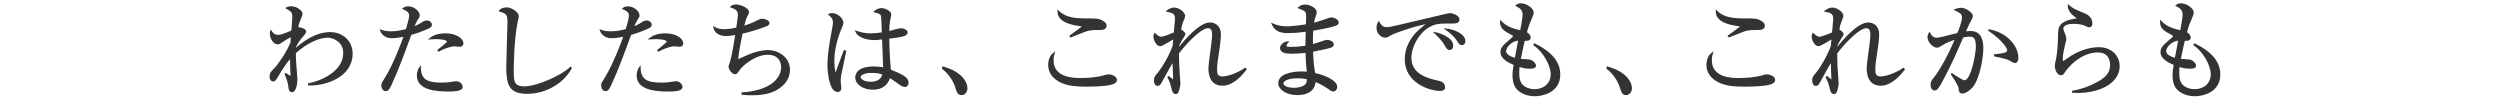
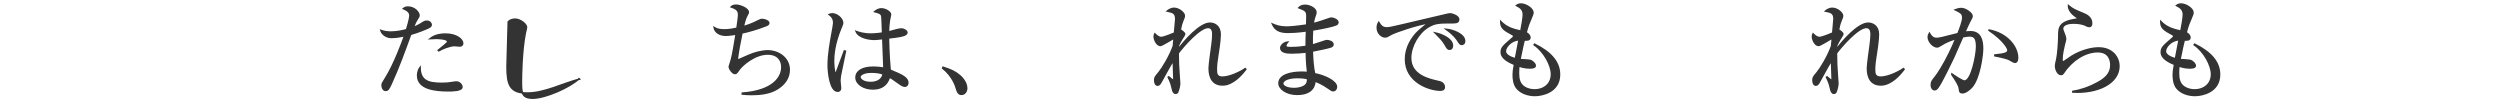
<svg xmlns="http://www.w3.org/2000/svg" version="1.1" baseProfile="tiny" id="_x30_1" x="0px" y="0px" width="480px" height="20px" viewBox="0 0 480 20" xml:space="preserve">
  <g>
-     <path fill="#333333" stroke="#333333" stroke-width="0.3" d="M59.292,16.268v-0.14c2.22-0.42,6.761-2.221,6.761-5.961   c0-2.321-2.121-3.081-3.141-3.081c-1.68,0-3.981,1.02-6.261,3.041c0,1.18,0.06,2,0.12,2.64c0.06,0.82,0.18,2.181,0.18,2.481   c0,0.7-0.2,2.301-0.9,2.301c-0.42,0-0.48-0.42-0.54-0.9c-0.04-0.38-0.12-1.06-0.7-2.421l0.08-0.04c0.12,0.1,0.78,0.54,0.88,0.54   c0.16,0,0.16-0.2,0.16-0.3c0-0.06-0.06-0.98-0.06-1.12c0-0.5-0.02-1-0.02-1.5v-0.88c-0.92,1.02-1.8,2.34-2.561,3.661   c-0.52,0.9-0.64,0.9-0.84,0.9c-0.42,0-0.54-0.44-0.54-0.78c0-0.64,0.2-0.84,0.84-1.48c0.84-0.86,2.38-3.121,3.161-5.021   c0.04-0.38,0.06-0.78,0.1-1.22c-0.3-0.02-1.38,0.64-1.641,0.82c-0.7,0.5-0.78,0.56-1.04,0.56c-0.8,0-1.38-1.12-1.38-1.96   c0-0.18,0.04-0.28,0.08-0.4c0.42,0.68,0.94,0.84,1.4,0.84c0.8,0,2.521-0.84,2.661-0.9c0.02-0.42,0.18-2.281,0.18-2.661   c0-1-0.22-1.14-1.22-1.74c0.18-0.08,0.42-0.2,0.86-0.2c0.96,0,2.041,0.78,2.041,1.32c0,0.1-0.26,0.78-0.32,0.9   c-0.4,0.98-0.44,1.16-0.58,1.84c0.06-0.04,0.12-0.06,0.18-0.06c0.22,0,1.4,0.28,1.4,0.68c0,0.3-0.52,0.88-0.78,1.16   c-0.36,0.42-0.76,0.96-1.16,1.76c0,0.1-0.02,0.38-0.02,0.52c2.86-2.48,4.961-3.161,6.761-3.161s4.121,1.22,4.121,4.001   C67.554,14.667,62.533,16.347,59.292,16.268z" />
    <path fill="#333333" stroke="#333333" stroke-width="0.3" d="M82.149,5.385c-1.601,0.72-3.141,1.16-3.301,1.2   c-1.18,3.221-2.341,6.461-3.781,9.582c-0.46,0.98-0.62,1.18-1.041,1.18c-0.44,0-0.66-0.56-0.66-0.94c0-0.36,0.02-0.38,0.8-1.641   c1.5-2.42,3.061-6.601,3.421-7.622c0.06-0.16,0.08-0.2,0.1-0.28c-0.84,0.18-1.721,0.32-2.541,0.32c-1.041,0-1.801-0.66-2.021-1.34   c0.42,0.14,0.98,0.32,1.92,0.32c1.22,0,2.36-0.28,3.021-0.46c0.58-1.94,0.64-2.401,0.64-2.781c0-0.82-1.08-1.2-1.24-1.26   c0.2-0.16,0.36-0.3,0.88-0.3c1.2,0,2.1,0.98,2.1,1.58c0,0.22-0.08,0.34-0.38,0.8c-0.22,0.34-0.36,0.62-0.74,1.56   c0.6-0.24,1.04-0.44,1.48-0.72c0.64-0.42,0.78-0.5,1.16-0.5c0.52,0,0.82,0.36,0.82,0.66C82.789,4.925,82.729,5.125,82.149,5.385z    M86.109,17.428c-2.3,0-5.921-0.26-5.921-2.921c0-0.16,0-0.9,0.46-1.54c0.04,2.481,1.44,3.041,4.181,3.041   c0.94,0,1.38-0.06,1.98-0.16s0.68-0.1,0.82-0.1c0.64,0,1.06,0.58,1.06,0.96C88.69,17.428,86.81,17.428,86.109,17.428z M88.27,8.826   c-0.16,0-0.88-0.08-1.02-0.08c-0.88,0-2.441,0.64-3.001,1l-0.1-0.1c0.18-0.16,0.98-0.8,1.141-0.92c0.6-0.52,0.66-0.56,0.66-0.76   c0-0.58-1.96-0.6-2.221-0.6c-0.48,0-0.82,0.02-1.12,0.04c0.96-0.74,2.121-0.86,2.9-0.86c2.221,0,3.321,1.08,3.321,1.76   C88.83,8.526,88.73,8.826,88.27,8.826z" />
-     <path fill="#333333" stroke="#333333" stroke-width="0.3" d="M101.271,17.868c-3.381,0-3.921-1.56-3.921-5.101   c0-1.02,0.24-7.521,0.24-8.582c0-1.56-0.38-1.7-1.621-2.12c0.46-0.5,1.24-0.5,1.32-0.5c0.98,0,2.181,0.96,2.181,1.541   c0,0.18-0.2,0.96-0.24,1.12c-0.68,3.44-0.74,8.402-0.74,9.122c0,2.26,0,3.381,2.201,3.381c2.36,0,7.062-2.041,8.862-3.741   l0.08,0.08C108.052,16.027,104.551,17.868,101.271,17.868z" />
-     <path fill="#333333" stroke="#333333" stroke-width="0.3" d="M124.349,5.385c-1.601,0.72-3.141,1.16-3.301,1.2   c-1.18,3.221-2.341,6.461-3.781,9.582c-0.46,0.98-0.62,1.18-1.041,1.18c-0.44,0-0.66-0.56-0.66-0.94c0-0.36,0.02-0.38,0.8-1.641   c1.5-2.42,3.061-6.601,3.421-7.622c0.06-0.16,0.08-0.2,0.1-0.28c-0.84,0.18-1.721,0.32-2.541,0.32c-1.041,0-1.801-0.66-2.021-1.34   c0.42,0.14,0.98,0.32,1.92,0.32c1.22,0,2.36-0.28,3.021-0.46c0.58-1.94,0.64-2.401,0.64-2.781c0-0.82-1.08-1.2-1.24-1.26   c0.2-0.16,0.36-0.3,0.88-0.3c1.2,0,2.1,0.98,2.1,1.58c0,0.22-0.08,0.34-0.38,0.8c-0.22,0.34-0.36,0.62-0.74,1.56   c0.6-0.24,1.04-0.44,1.48-0.72c0.64-0.42,0.78-0.5,1.16-0.5c0.52,0,0.82,0.36,0.82,0.66C124.989,4.925,124.929,5.125,124.349,5.385   z M128.309,17.428c-2.3,0-5.921-0.26-5.921-2.921c0-0.16,0-0.9,0.46-1.54c0.04,2.481,1.44,3.041,4.181,3.041   c0.94,0,1.38-0.06,1.98-0.16s0.68-0.1,0.82-0.1c0.64,0,1.06,0.58,1.06,0.96C130.89,17.428,129.009,17.428,128.309,17.428z    M130.47,8.826c-0.16,0-0.88-0.08-1.02-0.08c-0.88,0-2.441,0.64-3.001,1l-0.1-0.1c0.18-0.16,0.98-0.8,1.141-0.92   c0.6-0.52,0.66-0.56,0.66-0.76c0-0.58-1.96-0.6-2.221-0.6c-0.48,0-0.82,0.02-1.12,0.04c0.96-0.74,2.121-0.86,2.9-0.86   c2.221,0,3.321,1.08,3.321,1.76C131.03,8.526,130.93,8.826,130.47,8.826z" />
+     <path fill="#333333" stroke="#333333" stroke-width="0.3" d="M101.271,17.868c-3.381,0-3.921-1.56-3.921-5.101   c0-1.02,0.24-7.521,0.24-8.582c0.46-0.5,1.24-0.5,1.32-0.5c0.98,0,2.181,0.96,2.181,1.541   c0,0.18-0.2,0.96-0.24,1.12c-0.68,3.44-0.74,8.402-0.74,9.122c0,2.26,0,3.381,2.201,3.381c2.36,0,7.062-2.041,8.862-3.741   l0.08,0.08C108.052,16.027,104.551,17.868,101.271,17.868z" />
    <path fill="#333333" stroke="#333333" stroke-width="0.3" d="M149.343,16.988c-1.46,0.96-3.401,1.16-5.061,1.16   c-0.8,0-1.32-0.06-1.76-0.1v-0.16c5.941-0.44,7.602-3.06,7.602-5.001c0-1.22-0.7-2.521-2.721-2.521   c-2.521,0-4.941,2.181-5.481,2.961c-0.5,0.7-0.54,0.78-0.82,0.78c-0.42,0-1.081-0.84-1.081-1.34c0-0.06,0.38-1.2,0.4-1.28   c0.26-0.8,0.74-3.881,0.92-4.941c-0.16,0.02-1.32,0.22-1.96,0.22c-1.28,0-2.08-0.62-2.26-1.46c0.6,0.36,1.3,0.44,2,0.44   c0.88,0,1.98-0.22,2.38-0.32c0.08-0.48,0.32-2.18,0.32-2.561c0-0.82-0.36-1.18-1.42-1.54c0.18-0.16,0.38-0.32,0.92-0.32   c0.78,0,2.341,0.64,2.341,1.32c0,0.18-0.04,0.24-0.28,0.7c-0.18,0.34-0.32,0.6-0.68,2.1c0.56-0.16,1.581-0.46,2.761-1.08   c0.52-0.26,0.62-0.3,0.86-0.3c0.52,0,1.28,0.3,1.28,0.68c0,0.24-0.24,0.38-0.44,0.46c-1.86,0.74-3.681,1.22-4.721,1.44   c-0.28,1.32-0.84,4.121-0.88,5.261c0.36-0.14,0.54-0.22,2.241-0.98c1.02-0.44,2.38-0.84,3.701-0.84c1.72,0,4.021,1.2,4.021,3.641   C151.523,14.907,150.704,16.107,149.343,16.988z" />
    <path fill="#333333" stroke="#333333" stroke-width="0.3" d="M161.359,14.467c-0.08,0.52-0.1,0.86-0.1,1.08s0.12,1.14,0.12,1.32   c0,0.58-0.34,0.64-0.56,0.64c-1.42,0-1.8-3.561-1.8-4.981c0-2.16,0.48-4.681,0.64-5.561c0.28-1.56,0.42-2.301,0.42-2.561   c0-0.92-0.46-1.3-0.86-1.62c0.16-0.06,0.32-0.12,0.6-0.12c0.92,0,1.96,0.96,1.96,1.7c0,0.26-0.04,0.34-0.32,1   c-1.3,3.121-1.42,5.401-1.42,6.361c0,0.32,0.08,2.321,0.36,2.321c0.12,0,0.22-0.18,0.26-0.34c0.02-0.08,1.32-3.541,1.46-3.921   l0.2,0.04C162.3,9.906,161.379,14.387,161.359,14.467z M173.722,16.548c-0.36,0-0.76-0.28-1.2-0.6c-1.161-0.84-1.44-1-1.741-1.16   c-0.24,0.72-0.78,2.281-3.221,2.281c-1.72,0-3.201-0.94-3.201-2.18c0-1.26,1.28-1.98,3.281-1.98c0.88,0,1.521,0.1,2.081,0.18   c-0.02-0.9-0.2-4.861-0.22-5.681c-1.24,0.14-1.26,0.14-1.66,0.14c-0.86,0-2.921-0.26-3.461-1.5c0.5,0.18,1.4,0.5,2.801,0.5   c0.94,0,1.9-0.14,2.28-0.2c-0.04-1.26-0.1-3.001-0.14-3.201c-0.08-0.4-0.2-0.62-1.36-0.92c0.22-0.18,0.66-0.52,1.3-0.52   c0.68,0,1.72,0.56,1.72,1.08c0,0.06-0.22,1.14-0.24,1.22c-0.1,0.6-0.14,1.44-0.16,2.141c0.16-0.04,0.44-0.12,0.66-0.18   c0.14-0.04,1.36-0.4,1.82-0.4c0.38,0,1.06,0.3,1.06,0.68c0,0.6-1.28,0.76-3.541,1.04c0,0.14,0.04,3.141,0.32,6.181   c2.28,0.94,3.401,1.46,3.401,2.421C174.302,16.167,174.142,16.548,173.722,16.548z M167.281,13.847c-1.561,0-2.181,0.58-2.181,0.92   c0,0.52,0.74,1.08,2.041,1.08c0.34,0,2.121,0,2.44-1.64C168.941,13.927,168.001,13.847,167.281,13.847z" />
    <path fill="#333333" stroke="#333333" stroke-width="0.3" d="M184.619,18.108c-0.64,0-0.8-0.52-1-1.18   c-0.12-0.42-0.7-2.3-2.621-3.841l0.06-0.18c1.4,0.46,2.221,0.78,3.181,1.58c0.34,0.3,1.36,1.26,1.36,2.46   C185.6,17.508,185.24,18.108,184.619,18.108z" />
-     <path fill="#333333" stroke="#333333" stroke-width="0.3" d="M213.582,16.047c-1.1,0.4-3.94,0.44-4.941,0.44   c-2.84,0-4.401-0.3-5.761-1.26c-0.52-0.38-1.48-1.26-1.48-2.741c0-0.18,0-1.54,0.94-2.241c-0.1,0.3-0.2,0.64-0.2,1.34   c0,3.541,4.141,3.541,5.241,3.541c1.66,0,3.321-0.12,4.901-0.6c0.12-0.04,0.32-0.1,0.58-0.1c0.621,0,1.44,0.4,1.44,0.9   C214.302,15.767,213.882,15.927,213.582,16.047z M211.341,5.605c-1.48,0-1.641,0.02-2.121,0.1c-0.62,0.12-0.88,0.2-3.641,1.32   l-0.08-0.12c0.38-0.3,2.42-1.68,2.42-1.86c0-0.06-0.12-0.1-0.24-0.12c-1.621-0.24-4.461-0.64-4.501-2.741   c1.44,1.36,3.201,1.5,5.581,1.5c1.76,0,2.32,0,3.141,0.58c0.36,0.26,0.42,0.54,0.42,0.68   C212.321,5.105,212.241,5.605,211.341,5.605z" />
    <path fill="#333333" stroke="#333333" stroke-width="0.3" d="M234.731,16.307c-2.541,0-2.561-2.54-2.561-3.241   s0.44-3.741,0.521-4.361c0.12-1.04,0.18-1.48,0.18-2.06c0-0.38,0-1.38-0.92-1.38c-1.641,0-4.861,3.741-5.741,4.941   c0,1.48,0.06,2.921,0.18,4.401c0,0.12,0.1,1.38,0.1,1.42c0,0.34-0.16,1.16-0.38,1.64c-0.08,0.18-0.24,0.24-0.4,0.24   c-0.34,0-0.5-0.36-0.6-0.8c-0.26-1.1-0.3-1.22-0.8-2.28l0.1-0.06c0.16,0.14,0.74,0.64,0.86,0.64c0.1,0,0.12-0.1,0.12-0.24   c0-0.28-0.12-2.981-0.12-3.541c-0.68,1.04-1.48,2.581-2.22,3.901c-0.32,0.58-0.46,0.82-0.8,0.82c-0.4,0-0.54-0.52-0.54-0.92   c0-0.52,0.04-0.6,0.82-1.52c0.62-0.76,2.021-3.001,2.761-5.061c0.02-0.28,0.08-0.9,0.14-1.54c-0.42,0.22-2.32,1.42-2.641,1.42   c-0.64,0-1.18-1.04-1.18-1.721c0-0.24,0.06-0.38,0.12-0.5c0.26,0.26,0.7,0.7,1.24,0.7c0.48,0,2.12-0.68,2.541-0.86   c0.04-0.36,0.24-2.661,0.24-2.701c0-1.16-0.58-1.3-1.62-1.52c0.22-0.18,0.68-0.52,1.3-0.52c0.94,0,1.96,0.88,1.96,1.42   c0,0.26-0.1,0.44-0.32,1c-0.12,0.28-0.26,0.64-0.46,1.74c0.14,0.02,0.84,0.52,0.84,0.78c0,0.12-0.36,0.68-0.58,1.02   c-0.3,0.48-0.5,0.92-0.62,1.2c0,0.2-0.02,0.3-0.02,0.68c1.22-1.64,4.161-4.981,6.081-4.981c0.84,0,1.96,0.52,1.96,2.14   c0,1.18-0.42,3.861-0.52,4.421c-0.1,0.58-0.22,1.52-0.22,2.26c0,0.8,0.04,1.54,1.18,1.54c1.42,0,3.581-1.06,4.361-1.64l0.12,0.12   C238.433,14.307,236.732,16.307,234.731,16.307z" />
    <path fill="#333333" stroke="#333333" stroke-width="0.3" d="M256.516,4.765c-0.52,0.22-2.26,0.64-4.521,1   c-0.061,0.78-0.08,2.08-0.061,2.901c0.4-0.1,2.141-0.68,2.501-0.8c0.14-0.04,0.24-0.06,0.36-0.06c0.359,0,1.14,0.22,1.14,0.72   c0,0.3-0.22,0.4-0.42,0.48c-0.24,0.1-1.82,0.48-3.561,0.8c0.08,2.04,0.18,3.101,0.44,4.361c1.88,0.34,4.2,1.42,4.2,2.501   c0,0.26-0.14,0.74-0.62,0.74c-0.24,0-0.3-0.04-0.98-0.52c-1.1-0.78-2.12-1.18-2.521-1.34c-0.14,1.88-1.54,2.561-3.42,2.561   c-2.061,0-3.481-1.08-3.481-2.121c0-1.62,2.36-2.12,4.341-2.12c0.501,0,0.82,0.02,1.161,0.06c-0.221-1.72-0.261-3.641-0.261-3.941   c-0.92,0.1-1.9,0.18-2.841,0.18c-1.12,0-2.06-0.2-2.06-0.96c0-0.42,0.5-1.02,1.3-1.12c-0.2,0.26-0.34,0.46-0.34,0.7   c0,0.34,0.4,0.36,1.021,0.36c1.38,0,2.44-0.18,2.9-0.24c0-1,0-1.36,0.06-2.981c-1.64,0.24-3.08,0.28-3.58,0.28   c-1.661,0-2.461-0.48-2.961-1.58c0.72,0.3,1.38,0.58,2.78,0.58c0.5,0,1.841-0.1,3.801-0.4c0-0.28,0.04-1.56,0.04-1.7   c0-0.9-0.2-1.12-1.54-1.62c0.22-0.2,0.479-0.46,1.18-0.46c0.94,0,2.081,0.64,2.081,1.3c0,0.24-0.021,0.32-0.28,1.06   c-0.16,0.46-0.2,0.88-0.24,1.16c0.92-0.22,2.081-0.62,3.121-0.98c0.12-0.04,0.26-0.08,0.399-0.08c0.4,0,1.221,0.36,1.221,0.8   C256.876,4.485,256.776,4.665,256.516,4.765z M249.074,14.887c-1.48,0-2.801,0.4-2.801,1.16c0,0.4,0.62,0.96,2.201,0.96   c0.64,0,1.439-0.14,1.96-0.48c0.641-0.4,0.641-1.04,0.641-1.4C250.795,15.027,250.354,14.887,249.074,14.887z" />
    <path fill="#333333" stroke="#333333" stroke-width="0.3" d="M278.883,4.365c-2.561,0-3.321,0-4.661,0.8   c-1.86,1.1-3.381,3.681-3.381,5.961c0,3.341,3.521,4.121,5.321,4.521c0.3,0.06,1.14,0.24,1.14,1.1c0,0.52-0.5,0.56-0.76,0.56   c-2.061,0-6.682-1.52-6.682-5.921c0-0.86,0.16-2.581,1.641-4.481c0.56-0.72,1.04-1.14,2.761-2.5c-2.121,0.28-6.401,1.76-7.082,2.14   c-0.86,0.5-0.96,0.54-1.28,0.54c-0.5,0-1.46-0.6-1.46-1.76c0-0.52,0.14-0.78,0.28-1.02c0.38,0.6,0.68,1.06,1.56,1.06   c0.4,0,0.921-0.1,2.941-0.58c2.38-0.58,6.221-1.44,8.602-2.02c0.2-0.04,0.48-0.1,0.64-0.1c0.301,0,1.601,0.38,1.601,1.06   C280.063,4.365,279.442,4.365,278.883,4.365z M278.322,9.446c-0.34,0-0.4-0.08-0.88-0.92c-0.4-0.7-0.921-1.24-1.881-2.2   c1.341,0.28,3.301,1.16,3.301,2.421C278.862,9.086,278.742,9.446,278.322,9.446z M280.663,8.526c-0.301,0-0.36-0.1-0.94-0.98   c-0.48-0.7-1.38-1.44-2.04-1.92c1.28,0.12,3.521,0.94,3.521,2.26C281.203,8.446,280.783,8.526,280.663,8.526z" />
    <path fill="#333333" stroke="#333333" stroke-width="0.3" d="M294.705,18.328c-1.261,0-2.66-0.42-3.48-1.42   c-0.58-0.72-0.681-1.861-0.681-2.501c0-0.56,0.04-0.86,0.24-2.04c-0.94-0.4-2.54-1.1-2.54-2.341c0-0.86,0.359-1.16,2.14-2.701   c0.221-0.18,0.24-0.28,0.24-0.38c0-0.14-0.06-0.22-0.22-0.3c-1.66-0.9-2.24-1.24-2.261-2.501c1.221,1.22,2.4,1.5,3.861,1.84   c0.199-0.96,0.479-2.561,0.479-3.201c0-1-0.68-1.4-1.3-1.72c0.18-0.14,0.399-0.28,0.86-0.28c0.96,0,2.28,0.9,2.28,1.62   c0,0.26-0.08,0.42-0.3,0.96c-0.501,1.16-0.641,1.48-1.021,2.901c0.5,0.26,0.74,0.64,0.74,0.92c0,0.54-0.54,0.52-1.101,0.5   c-0.26,1.04-0.3,1.22-0.82,3.761c0.34,0.02,1.78,0.08,2.061,0.18c0.34,0.14,0.88,0.6,0.88,0.98c0,0.38-0.5,0.44-1.1,0.44   c-0.94,0-1.74-0.28-2.041-0.38c-0.04,0.3-0.08,0.72-0.08,1.34c0,1.18,0.2,2.1,1.101,2.7c0.7,0.46,1.46,0.56,1.961,0.56   c1.92,0,3.28-1.2,3.28-3.001c0-1.74-1.44-4.381-3.32-5.661l0.08-0.12c3.021,1.5,4.78,3.341,4.78,5.821   C299.426,17.668,296.085,18.328,294.705,18.328z M289.023,9.826c0,0.86,1.301,1.28,1.94,1.46c0.141-0.74,0.36-1.96,0.7-3.641   C290.164,7.686,289.023,9.006,289.023,9.826z" />
-     <path fill="#333333" stroke="#333333" stroke-width="0.3" d="M312.203,18.108c-0.64,0-0.8-0.52-1-1.18   c-0.12-0.42-0.7-2.3-2.62-3.841l0.06-0.18c1.4,0.46,2.221,0.78,3.181,1.58c0.34,0.3,1.36,1.26,1.36,2.46   C313.184,17.508,312.823,18.108,312.203,18.108z" />
-     <path fill="#333333" stroke="#333333" stroke-width="0.3" d="M339.967,16.047c-1.101,0.4-3.941,0.44-4.941,0.44   c-2.841,0-4.401-0.3-5.761-1.26c-0.521-0.38-1.48-1.26-1.48-2.741c0-0.18,0-1.54,0.939-2.241c-0.1,0.3-0.199,0.64-0.199,1.34   c0,3.541,4.141,3.541,5.241,3.541c1.66,0,3.32-0.12,4.9-0.6c0.12-0.04,0.32-0.1,0.58-0.1c0.62,0,1.44,0.4,1.44,0.9   C340.687,15.767,340.267,15.927,339.967,16.047z M337.726,5.605c-1.479,0-1.64,0.02-2.12,0.1c-0.62,0.12-0.88,0.2-3.641,1.32   l-0.08-0.12c0.38-0.3,2.421-1.68,2.421-1.86c0-0.06-0.12-0.1-0.24-0.12c-1.62-0.24-4.461-0.64-4.501-2.741   c1.44,1.36,3.2,1.5,5.581,1.5c1.761,0,2.32,0,3.141,0.58c0.36,0.26,0.42,0.54,0.42,0.68C338.706,5.105,338.626,5.605,337.726,5.605   z" />
    <path fill="#333333" stroke="#333333" stroke-width="0.3" d="M361.116,16.307c-2.541,0-2.561-2.54-2.561-3.241   s0.439-3.741,0.52-4.361c0.12-1.04,0.181-1.48,0.181-2.06c0-0.38,0-1.38-0.921-1.38c-1.64,0-4.86,3.741-5.741,4.941   c0,1.48,0.061,2.921,0.181,4.401c0,0.12,0.1,1.38,0.1,1.42c0,0.34-0.16,1.16-0.38,1.64c-0.08,0.18-0.24,0.24-0.4,0.24   c-0.34,0-0.5-0.36-0.6-0.8c-0.261-1.1-0.301-1.22-0.801-2.28l0.101-0.06c0.16,0.14,0.74,0.64,0.86,0.64c0.1,0,0.119-0.1,0.119-0.24   c0-0.28-0.119-2.981-0.119-3.541c-0.681,1.04-1.48,2.581-2.221,3.901c-0.32,0.58-0.46,0.82-0.801,0.82   c-0.399,0-0.54-0.52-0.54-0.92c0-0.52,0.04-0.6,0.82-1.52c0.62-0.76,2.021-3.001,2.761-5.061c0.021-0.28,0.08-0.9,0.14-1.54   c-0.42,0.22-2.32,1.42-2.64,1.42c-0.641,0-1.181-1.04-1.181-1.721c0-0.24,0.06-0.38,0.12-0.5c0.26,0.26,0.7,0.7,1.24,0.7   c0.479,0,2.12-0.68,2.54-0.86c0.04-0.36,0.24-2.661,0.24-2.701c0-1.16-0.58-1.3-1.62-1.52c0.22-0.18,0.68-0.52,1.3-0.52   c0.94,0,1.961,0.88,1.961,1.42c0,0.26-0.101,0.44-0.32,1c-0.12,0.28-0.26,0.64-0.46,1.74c0.14,0.02,0.84,0.52,0.84,0.78   c0,0.12-0.359,0.68-0.58,1.02c-0.3,0.48-0.5,0.92-0.62,1.2c0,0.2-0.02,0.3-0.02,0.68c1.22-1.64,4.161-4.981,6.081-4.981   c0.84,0,1.961,0.52,1.961,2.14c0,1.18-0.421,3.861-0.521,4.421c-0.1,0.58-0.22,1.52-0.22,2.26c0,0.8,0.04,1.54,1.18,1.54   c1.421,0,3.581-1.06,4.361-1.64l0.12,0.12C364.816,14.307,363.116,16.307,361.116,16.307z" />
    <path fill="#333333" stroke="#333333" stroke-width="0.3" d="M378.554,16.748c-0.4,0.42-1.141,1.06-1.761,1.06   c-0.5,0-0.54-0.24-0.601-0.84c-0.06-0.64-0.88-1.84-1.439-2.661l0.02-0.1c0.44,0.32,2,1.36,2.4,1.36c1.4,0,2.341-5.201,2.341-6.602   c0-1.6-0.42-2.08-1.36-2.08c-0.42,0-1.021,0.12-1.32,0.18c-0.28,0.64-1.54,3.521-1.761,4.001c-0.14,0.32-2.38,4.981-3.021,5.761   c-0.2,0.26-0.38,0.4-0.62,0.4c-0.32,0-0.62-0.34-0.62-0.9c0-0.6,0.141-0.78,0.82-1.62c0.46-0.58,1.54-2.24,2.66-4.541   c0.44-0.9,0.86-1.821,1.24-2.761c-0.76,0.24-1.86,0.62-2.78,1.22c-0.48,0.3-0.64,0.38-0.86,0.38c-0.64,0-1.66-0.94-1.66-1.881   c0-0.34,0.12-0.52,0.22-0.72c0.501,0.9,1.001,0.98,1.36,0.98c0.221,0,0.54-0.02,1.16-0.18c0.301-0.08,1.98-0.5,2.961-0.74   c0.32-0.8,0.92-2.341,0.92-3.041c0-0.82-0.34-1-1.42-1.54c0.22-0.08,0.66-0.24,1.16-0.24c0.761,0,2.041,0.88,2.041,1.42   c0,0.24-0.04,0.34-0.501,1.16c-0.119,0.2-0.6,1.3-0.899,1.96c0.26-0.02,0.66-0.08,1.1-0.08c1.9,0,2.32,1.56,2.32,3.221   C380.653,10.726,380.033,15.147,378.554,16.748z M386.855,11.967c-0.2,0-0.921-0.46-1.081-0.54c-0.76-0.36-2.58-0.68-2.76-0.72   v-0.14c2.021-0.2,2.521-0.4,2.521-0.96c0-0.22-0.641-1.78-3.741-3.861c3.741,0.68,5.581,3.361,5.581,5.321   C387.375,11.226,387.375,11.967,386.855,11.967z" />
    <path fill="#333333" stroke="#333333" stroke-width="0.3" d="M397.99,17.668v-0.12c1.661-0.26,3.241-0.84,4.701-1.64   c1.421-0.76,2.601-1.72,2.601-3.421c0-0.54-0.12-2.561-2.521-2.561c-2.381,0-4.941,1.6-6.541,4.021c-0.101,0.16-0.24,0.36-0.5,0.36   c-0.74,0-1.061-1.18-1.061-1.6c0-0.32,0.04-0.44,0.26-1.44c0.2-0.92,0.36-3.341,0.36-4.201c0-1.82,0-2.86,3.461-3.401   c0.12-0.02,0.18-0.04,0.18-0.14c0-0.1-0.06-0.14-0.54-0.46c-0.561-0.38-1.26-1.2-1.24-1.98c0.86,0.7,1.021,0.76,2.881,1.54   c0.439,0.18,1.561,0.64,1.561,1.841c0,0.44-0.16,0.62-0.421,0.62c-0.279,0-0.46-0.1-0.92-0.32c-0.36-0.16-1.2-0.34-2.08-0.34   c-1.521,0-2.161,0.48-2.161,1.06c0,0.2,0.04,0.32,0.44,1.32c0.1,0.28,0.14,0.56,0.14,0.7c0,0.2-0.239,1-0.279,1.18   c-0.101,0.42-0.42,1.801-0.42,2.721c0,0.12,0.02,0.46,0.26,0.46c0.12,0,1.36-0.9,1.62-1.06c2-1.22,3.98-1.6,5.161-1.6   c2.74,0,3.9,1.92,3.9,3.481C406.832,15.987,402.752,17.948,397.99,17.668z" />
    <path fill="#333333" stroke="#333333" stroke-width="0.3" d="M421.433,18.328c-1.261,0-2.66-0.42-3.48-1.42   c-0.58-0.72-0.681-1.861-0.681-2.501c0-0.56,0.04-0.86,0.24-2.04c-0.94-0.4-2.54-1.1-2.54-2.341c0-0.86,0.359-1.16,2.14-2.701   c0.221-0.18,0.24-0.28,0.24-0.38c0-0.14-0.06-0.22-0.22-0.3c-1.66-0.9-2.24-1.24-2.261-2.501c1.221,1.22,2.4,1.5,3.861,1.84   c0.199-0.96,0.479-2.561,0.479-3.201c0-1-0.68-1.4-1.3-1.72c0.18-0.14,0.399-0.28,0.86-0.28c0.96,0,2.28,0.9,2.28,1.62   c0,0.26-0.08,0.42-0.3,0.96c-0.501,1.16-0.641,1.48-1.021,2.901c0.5,0.26,0.74,0.64,0.74,0.92c0,0.54-0.54,0.52-1.101,0.5   c-0.26,1.04-0.3,1.22-0.82,3.761c0.34,0.02,1.78,0.08,2.061,0.18c0.34,0.14,0.88,0.6,0.88,0.98c0,0.38-0.5,0.44-1.1,0.44   c-0.94,0-1.74-0.28-2.041-0.38c-0.04,0.3-0.08,0.72-0.08,1.34c0,1.18,0.2,2.1,1.101,2.7c0.7,0.46,1.46,0.56,1.961,0.56   c1.92,0,3.28-1.2,3.28-3.001c0-1.74-1.44-4.381-3.32-5.661l0.08-0.12c3.021,1.5,4.78,3.341,4.78,5.821   C426.153,17.668,422.813,18.328,421.433,18.328z M415.751,9.826c0,0.86,1.301,1.28,1.94,1.46c0.141-0.74,0.36-1.96,0.7-3.641   C416.892,7.686,415.751,9.006,415.751,9.826z" />
  </g>
</svg>